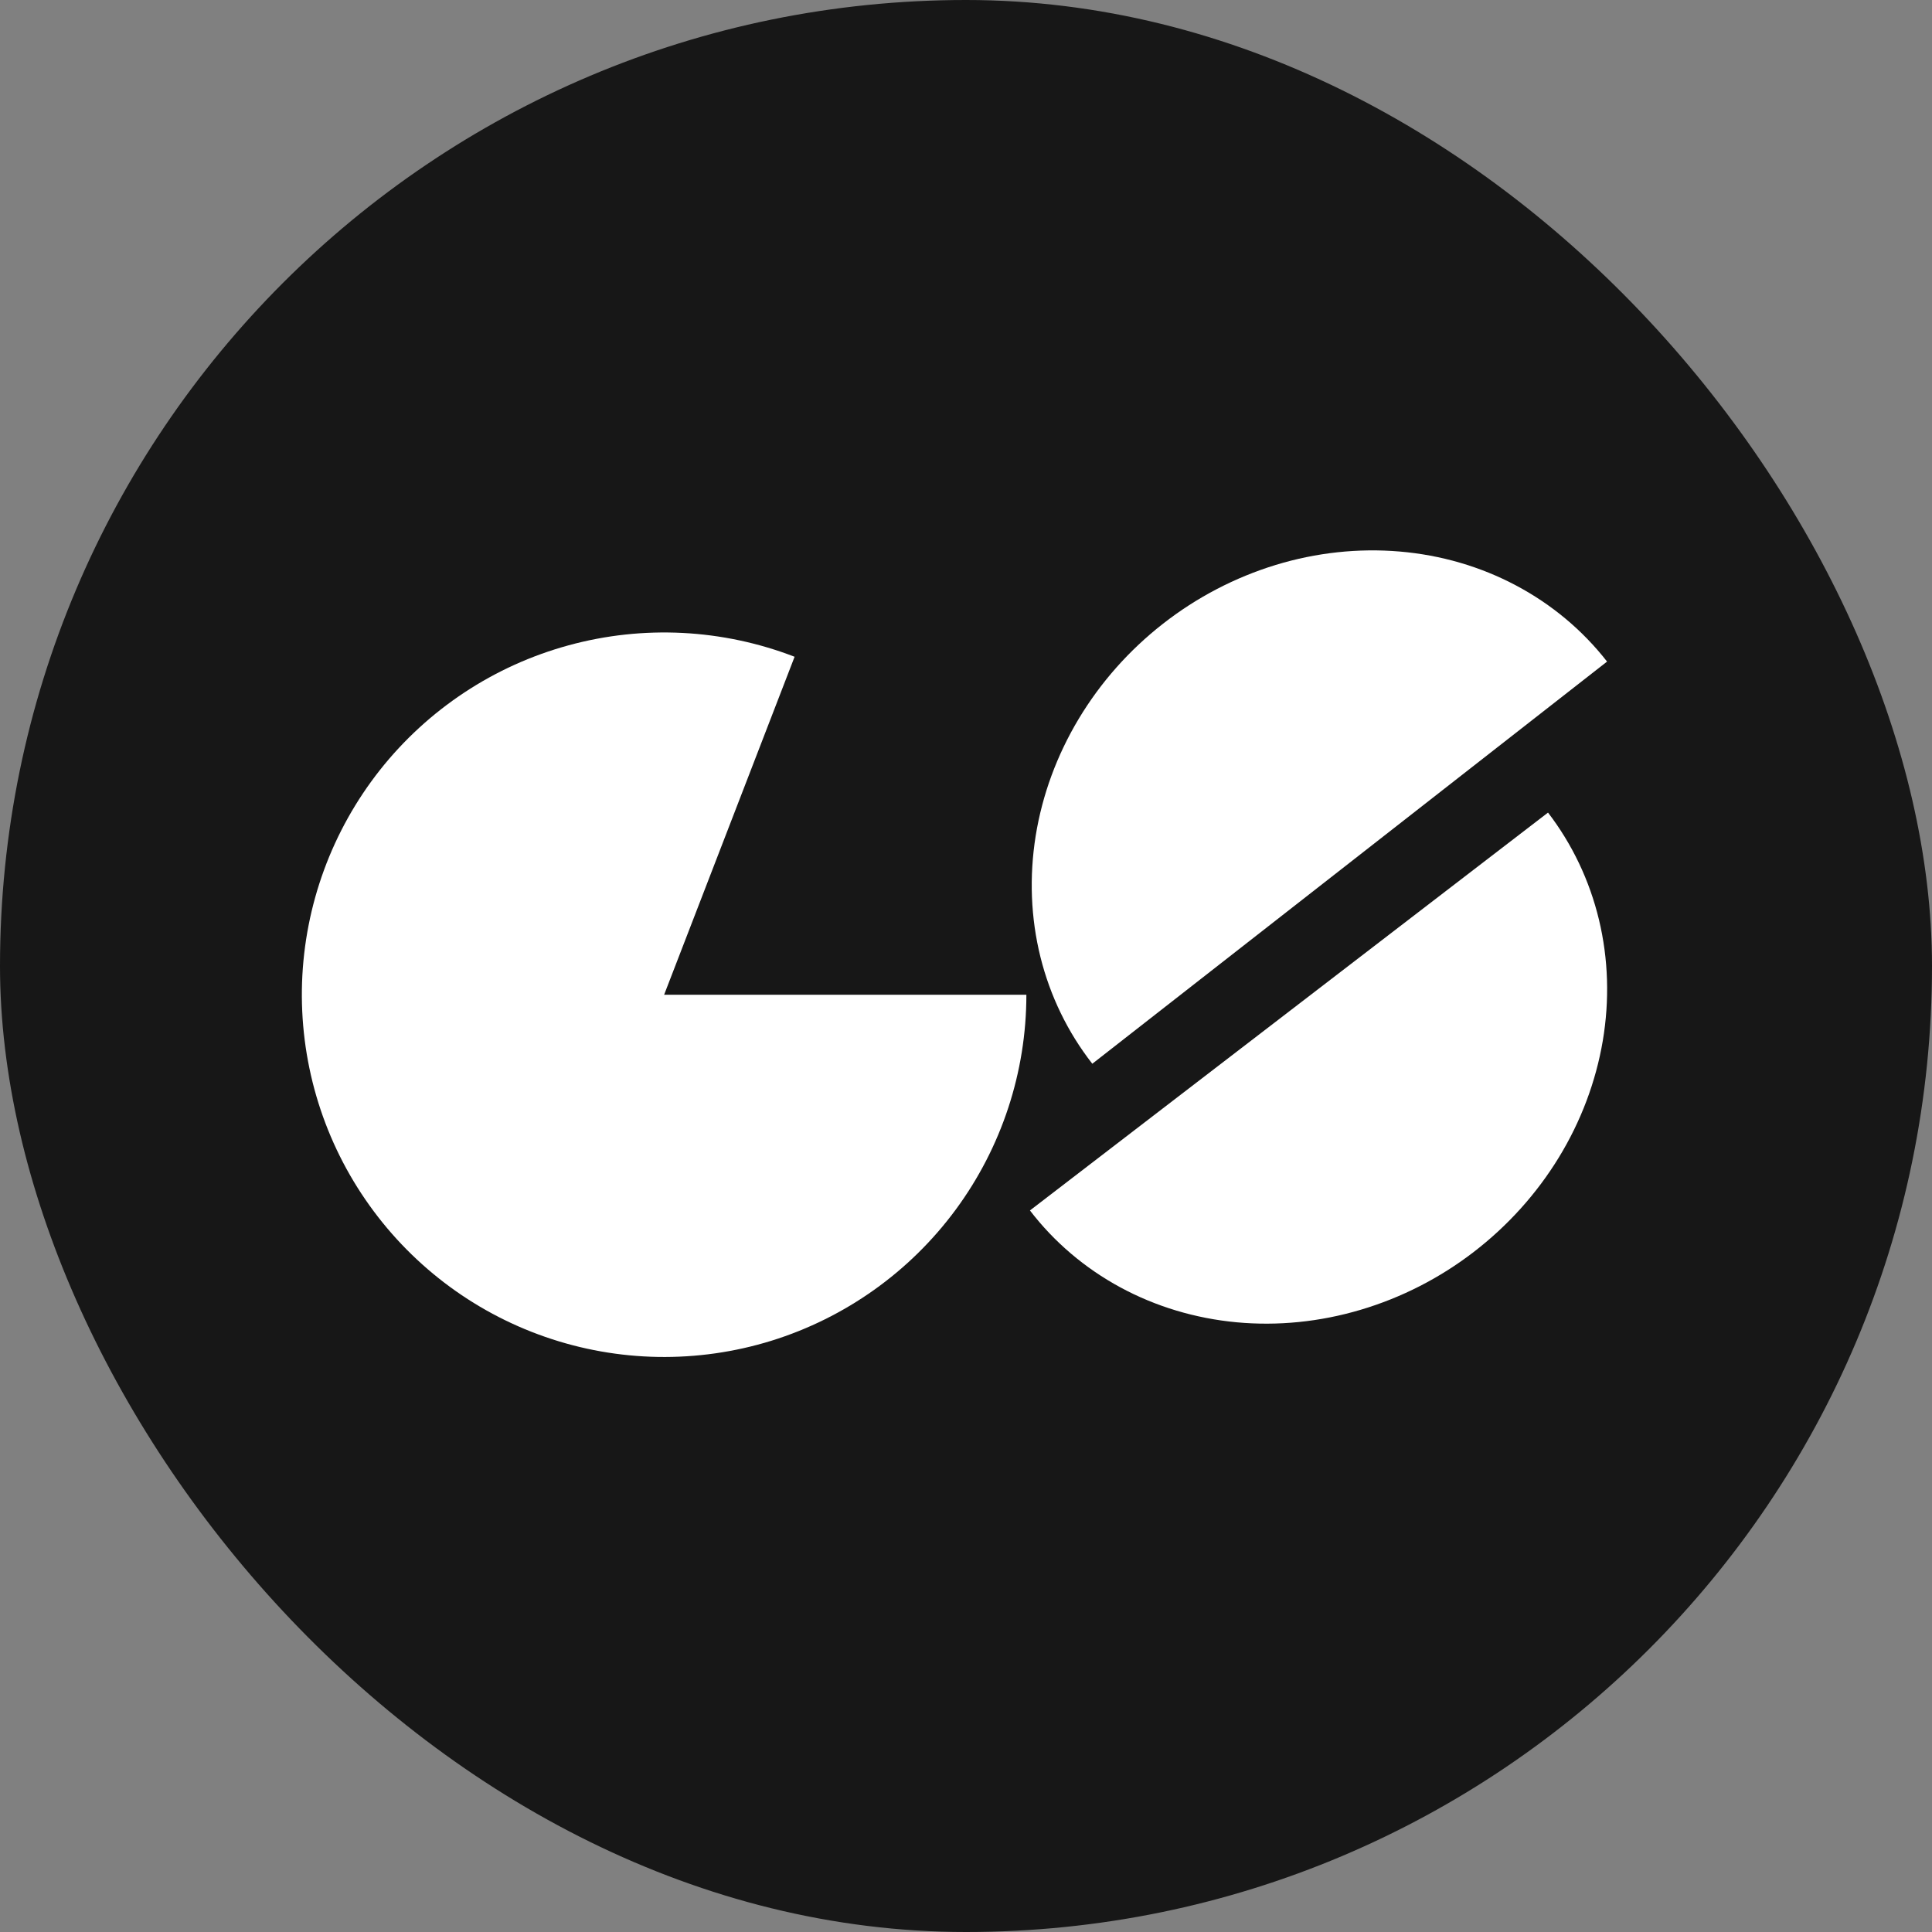
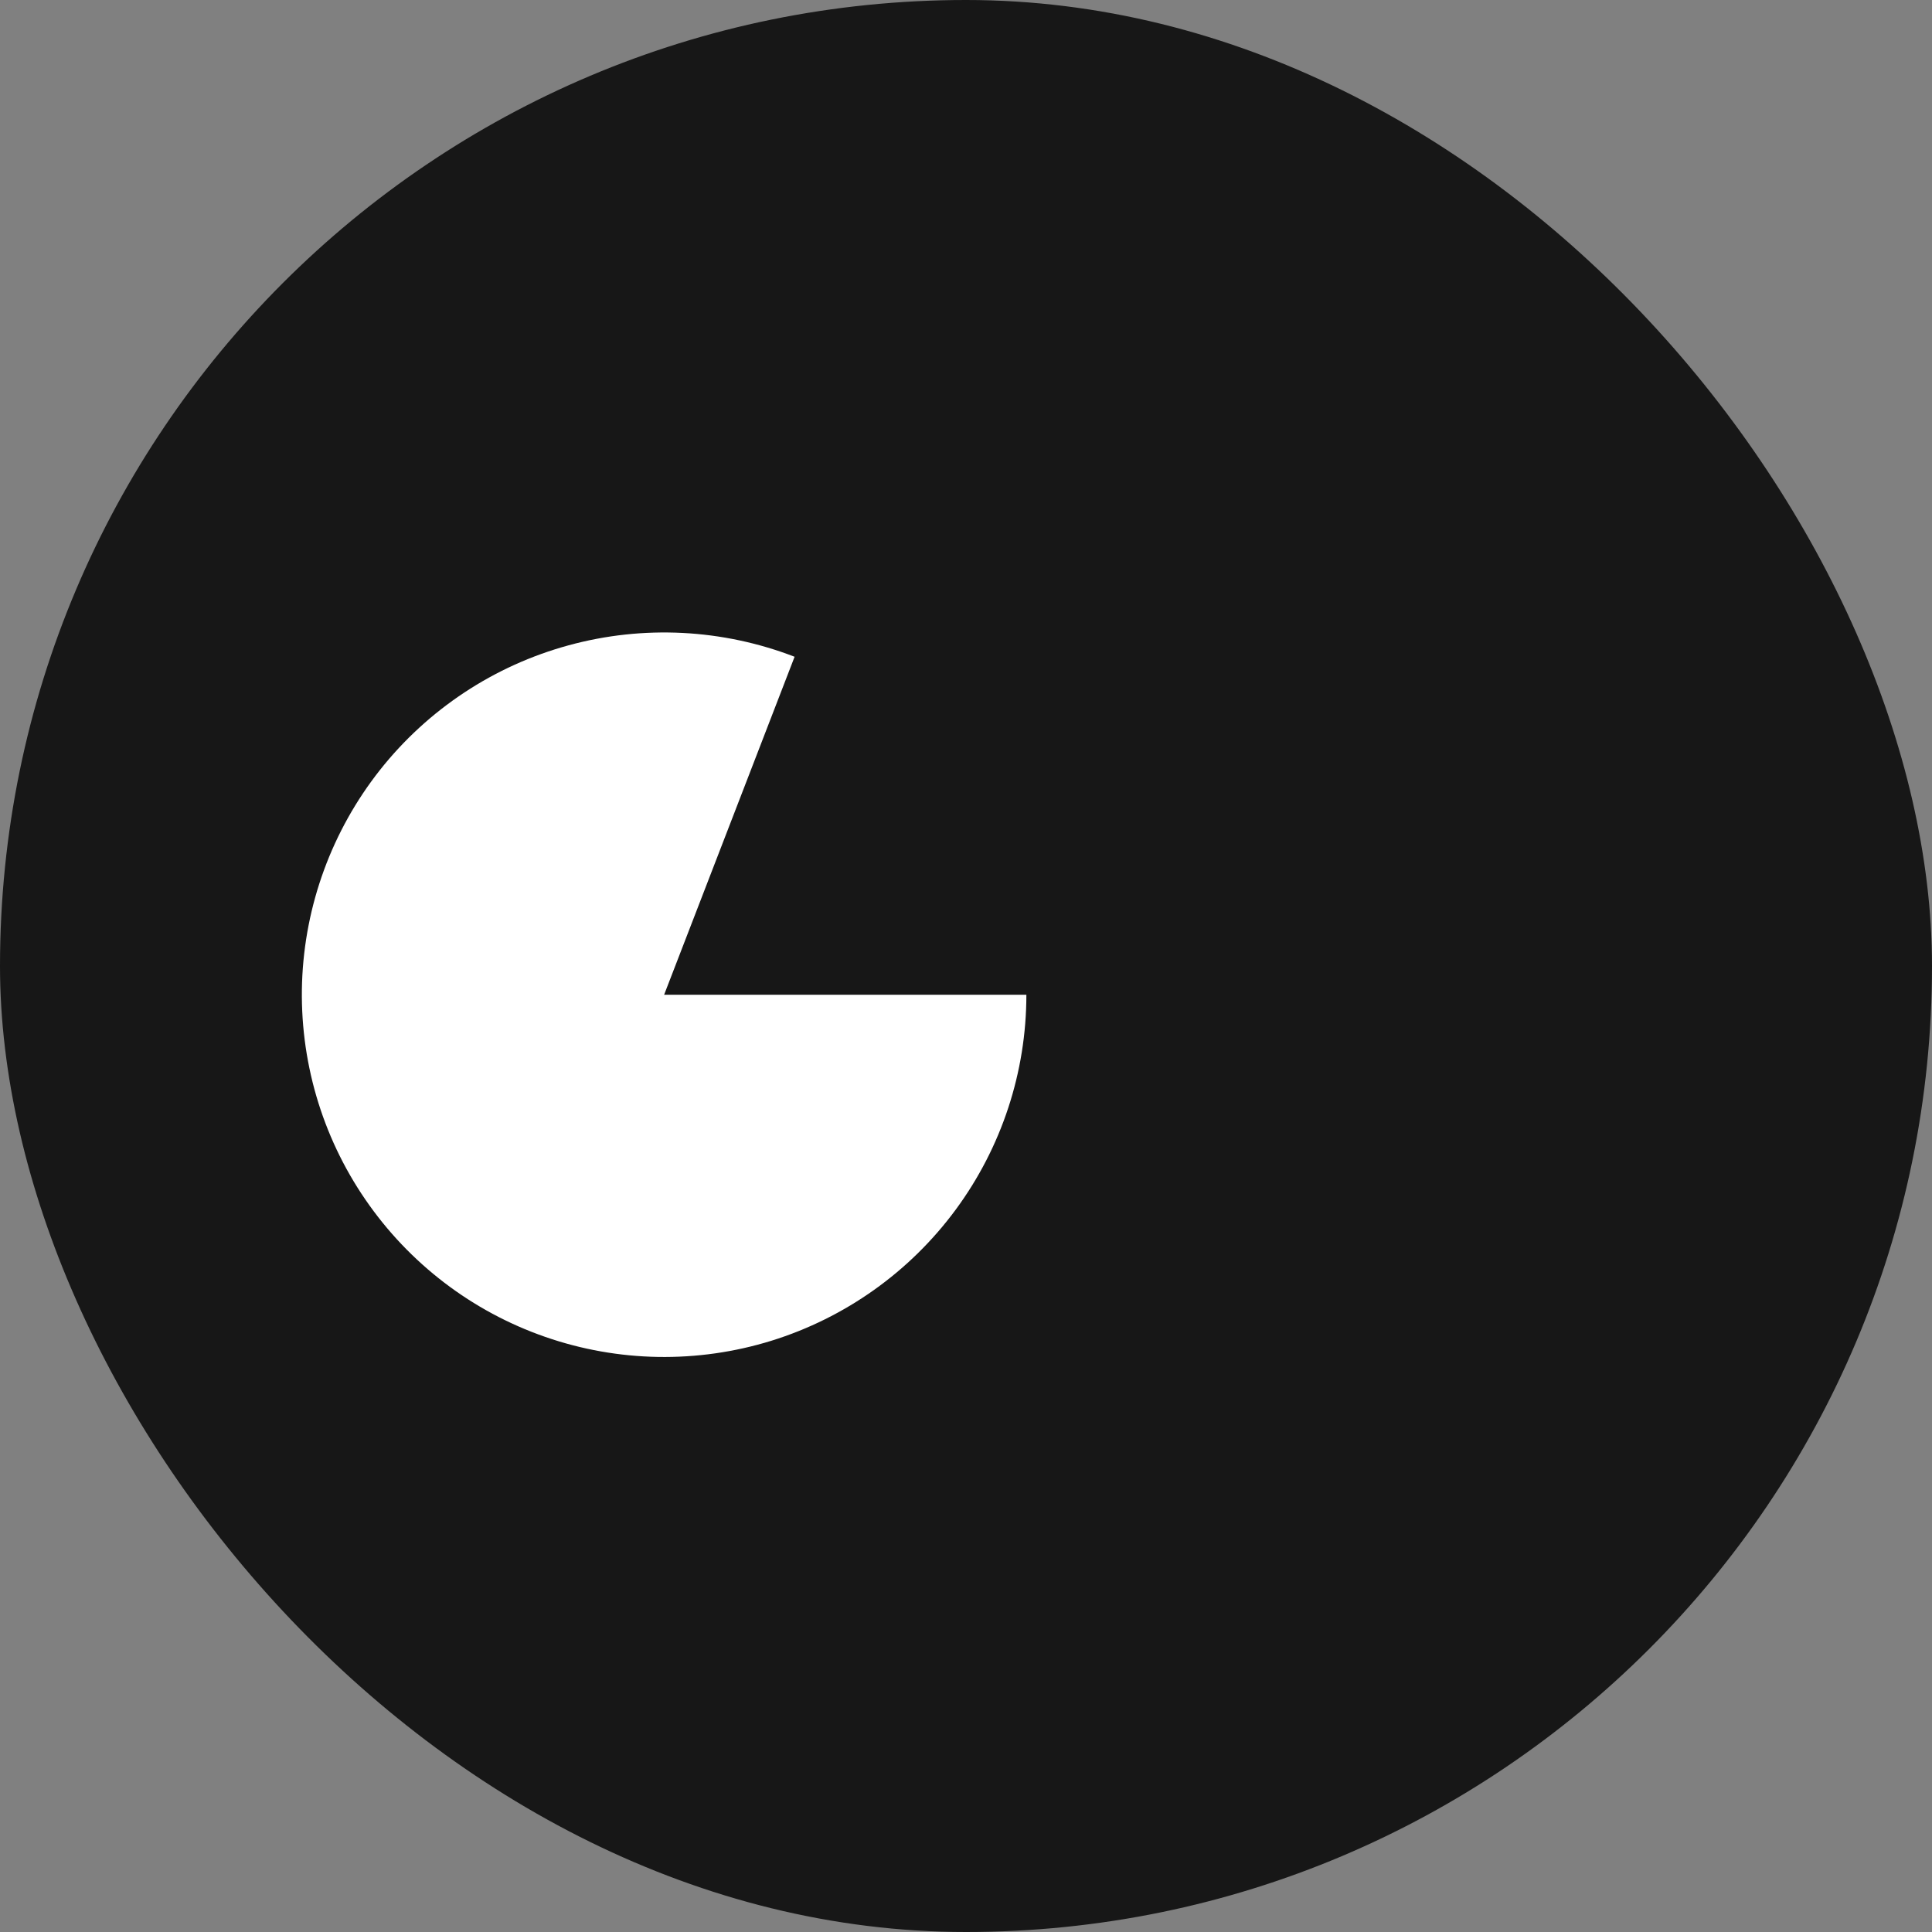
<svg xmlns="http://www.w3.org/2000/svg" width="32" height="32" viewBox="0 0 32 32" fill="none">
  <rect x="0" y="0" width="32" height="32" fill="#808080" stroke="none" />
  <rect width="32" height="32" rx="16" fill="#171717" />
  <path d="M17 16.476C17 17.757 16.59 19.004 15.83 20.035C15.07 21.066 14 21.827 12.777 22.207C11.553 22.586 10.24 22.564 9.03 22.143C7.82 21.723 6.777 20.926 6.052 19.869C5.327 18.813 4.96 17.552 5.003 16.272C5.047 14.992 5.499 13.759 6.293 12.754C7.088 11.749 8.183 11.025 9.419 10.688C10.655 10.35 11.966 10.417 13.161 10.878L11 16.476H17Z" fill="white" />
-   <path d="M25.64 13.459C26.041 13.982 26.328 14.585 26.484 15.234C26.64 15.883 26.661 16.564 26.547 17.24C26.432 17.916 26.185 18.573 25.818 19.173C25.451 19.773 24.972 20.304 24.409 20.737C23.846 21.17 23.209 21.495 22.534 21.695C21.86 21.895 21.162 21.965 20.479 21.901C19.797 21.837 19.143 21.64 18.557 21.323C17.97 21.005 17.461 20.573 17.059 20.049L21.35 16.754L25.64 13.459Z" fill="white" />
-   <path d="M18.092 17.619C17.686 17.099 17.394 16.498 17.233 15.851C17.072 15.203 17.046 14.522 17.154 13.845C17.263 13.168 17.505 12.509 17.867 11.906C18.229 11.303 18.703 10.768 19.263 10.331C19.823 9.893 20.457 9.563 21.13 9.357C21.802 9.152 22.5 9.077 23.183 9.135C23.866 9.193 24.521 9.384 25.11 9.697C25.7 10.01 26.212 10.438 26.618 10.958L22.355 14.289L18.092 17.619Z" fill="white" />
</svg>